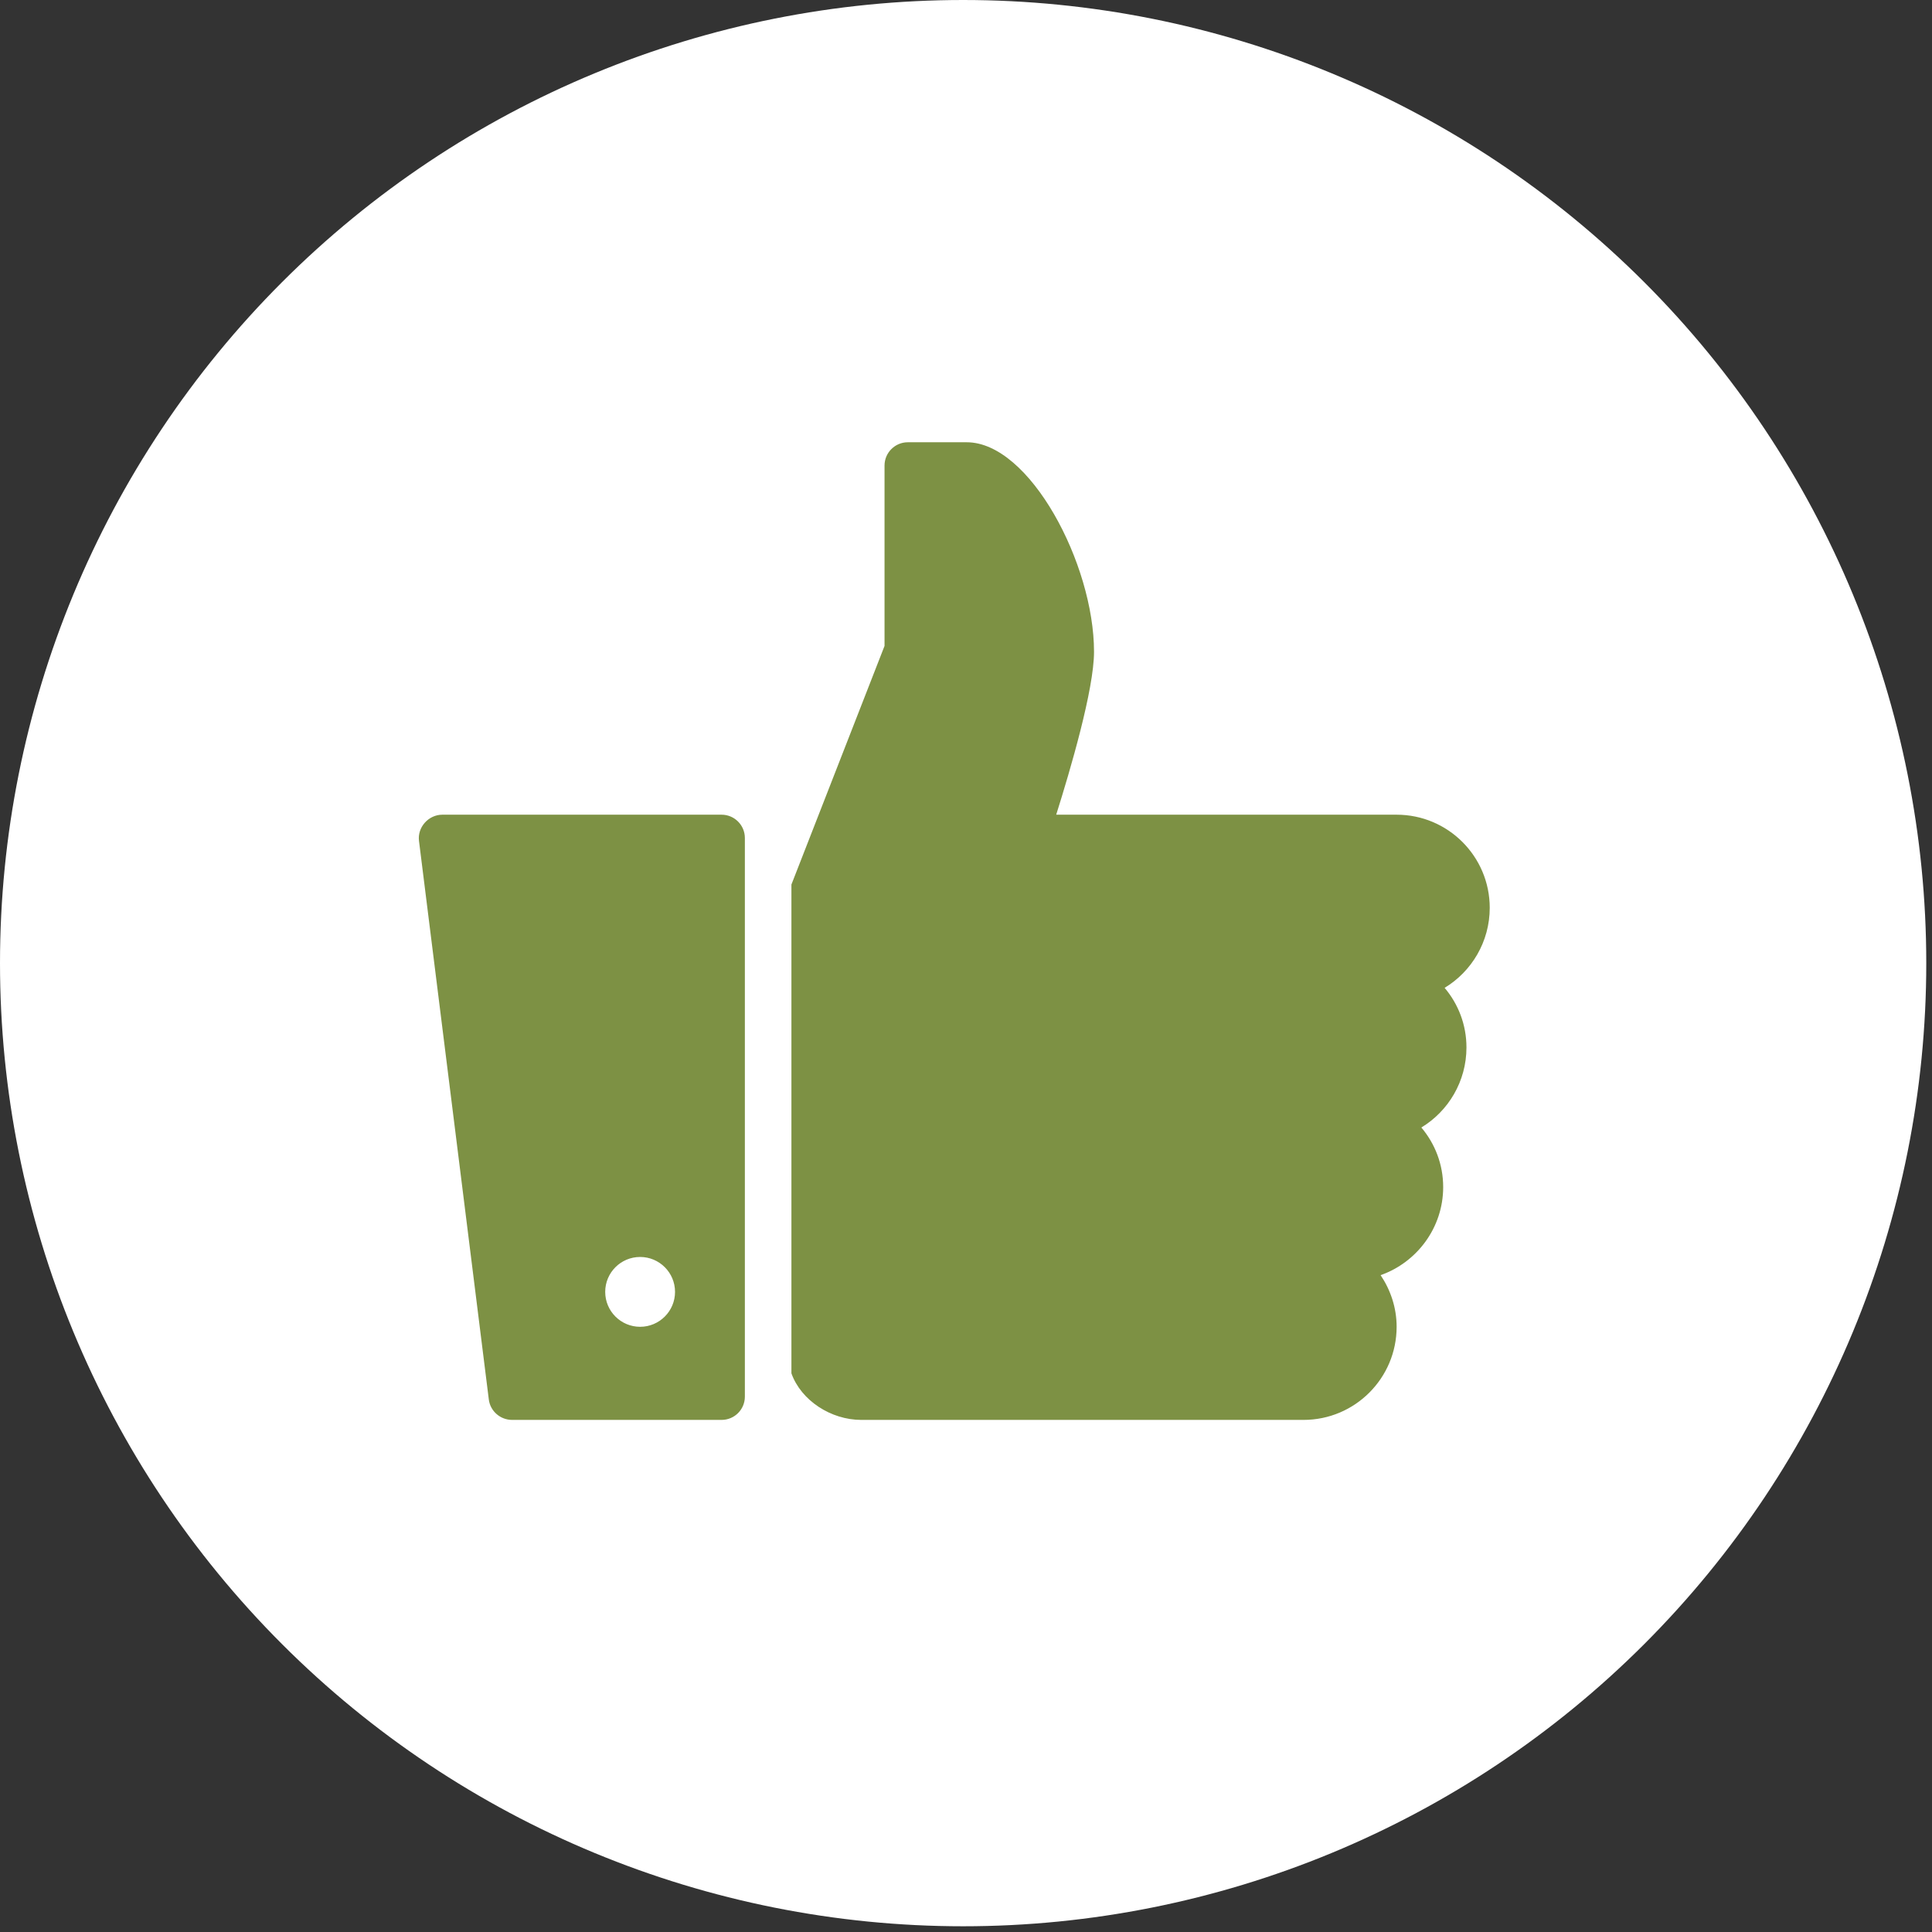
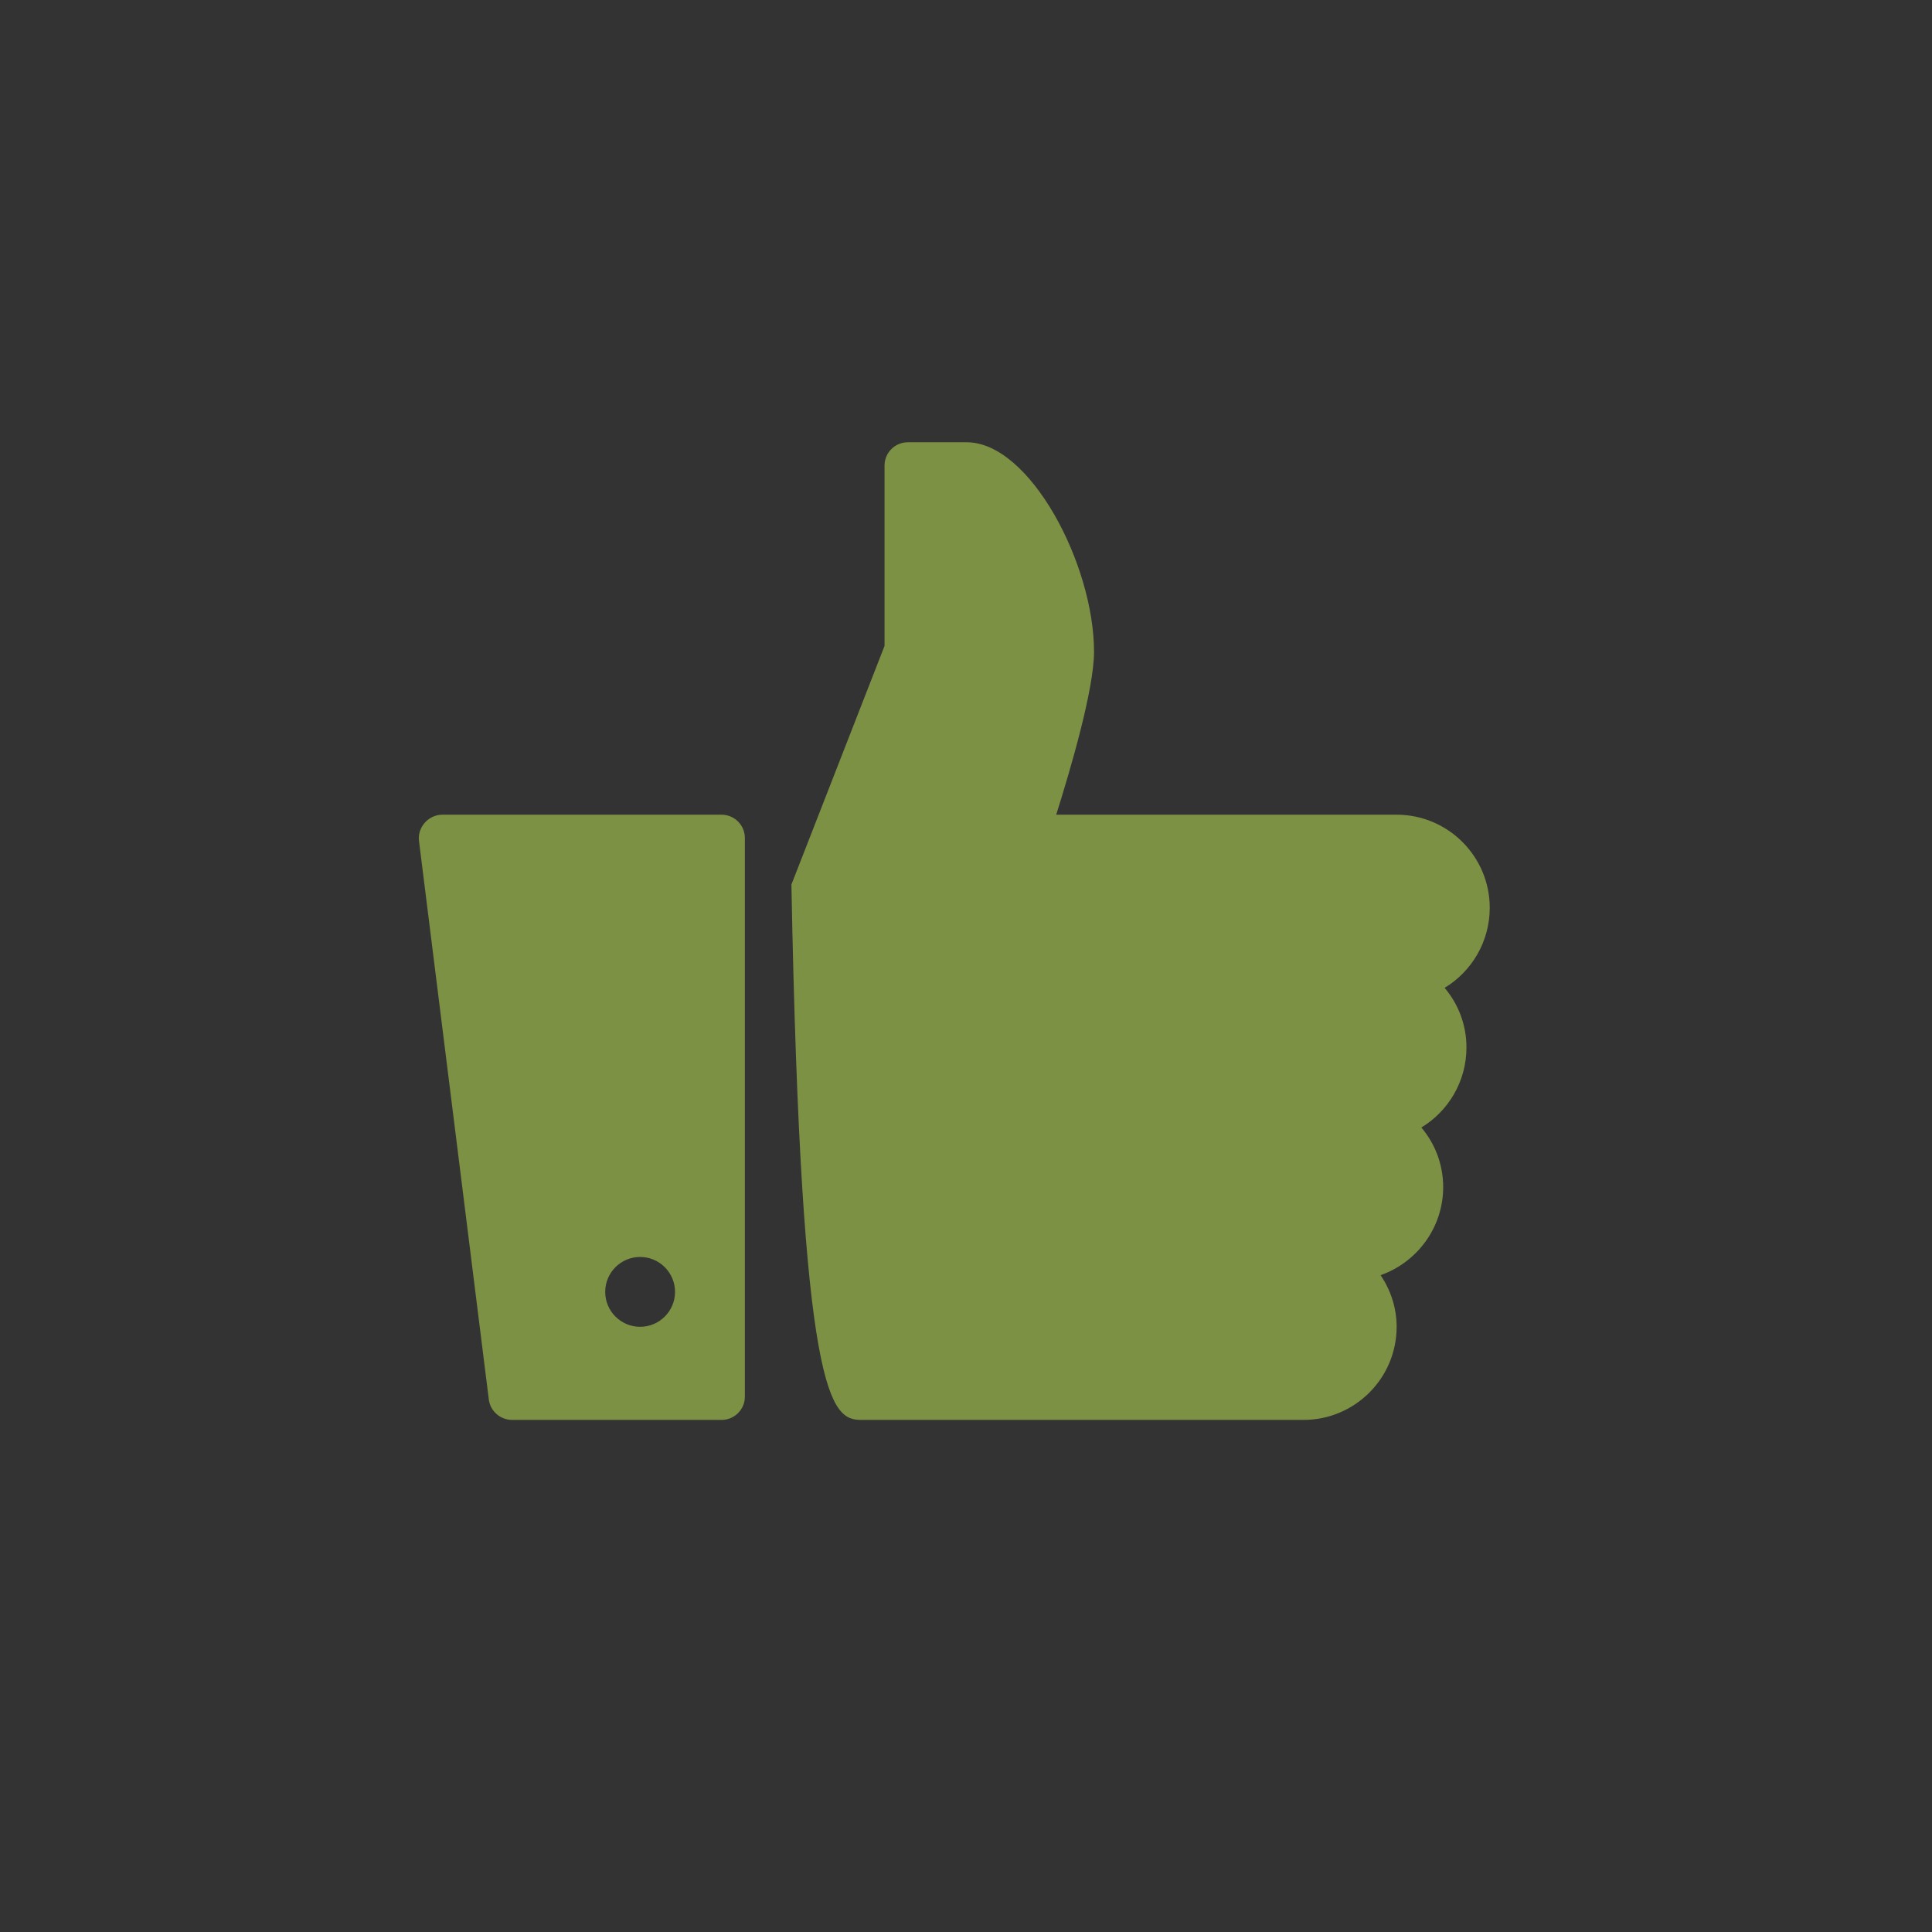
<svg xmlns="http://www.w3.org/2000/svg" width="83" height="83" viewBox="0 0 83 83" fill="none">
  <rect x="0" y="0" width="83" height="83" fill="#333333" stroke="none" />
  <g clip-path="url(#clip0_28_49)">
-     <path d="M41.377 82.754C52.351 82.754 62.875 78.395 70.635 70.635C78.395 62.875 82.754 52.351 82.754 41.377C82.754 30.403 78.395 19.879 70.635 12.119C62.875 4.359 52.351 0 41.377 0C30.403 0 19.879 4.359 12.119 12.119C4.359 19.879 0 30.403 0 41.377C0 52.351 4.359 62.875 12.119 70.635C19.879 78.395 30.403 82.754 41.377 82.754Z" fill="white" />
-     <path d="M39 19C38.449 19 38 19.449 38 20V27.75L34 38V59C34.414 60.164 35.695 61 37 61H56C58.207 61 60 59.207 60 57C60 56.176 59.738 55.418 59.312 54.781C60.871 54.234 62 52.742 62 51C62 50.02 61.648 49.133 61.062 48.438C62.223 47.738 63 46.453 63 45C63 44.02 62.648 43.133 62.062 42.438C63.223 41.738 64 40.453 64 39C64 36.793 62.207 35 60 35H45.375C45.984 33.07 47 29.617 47 28C47 24.234 44.242 19 41.531 19H39ZM19 35C18.715 35 18.441 35.129 18.25 35.344C18.059 35.559 17.965 35.84 18 36.125L21 60.125C21.062 60.625 21.496 61 22 61H31C31.551 61 32 60.555 32 60V36C32 35.449 31.551 35 31 35H19ZM27.5 54C28.328 54 29 54.672 29 55.5C29 56.328 28.328 57 27.5 57C26.672 57 26 56.328 26 55.5C26 54.672 26.672 54 27.5 54Z" fill="#7D9144" />
+     <path d="M39 19C38.449 19 38 19.449 38 20V27.75L34 38C34.414 60.164 35.695 61 37 61H56C58.207 61 60 59.207 60 57C60 56.176 59.738 55.418 59.312 54.781C60.871 54.234 62 52.742 62 51C62 50.02 61.648 49.133 61.062 48.438C62.223 47.738 63 46.453 63 45C63 44.02 62.648 43.133 62.062 42.438C63.223 41.738 64 40.453 64 39C64 36.793 62.207 35 60 35H45.375C45.984 33.07 47 29.617 47 28C47 24.234 44.242 19 41.531 19H39ZM19 35C18.715 35 18.441 35.129 18.25 35.344C18.059 35.559 17.965 35.84 18 36.125L21 60.125C21.062 60.625 21.496 61 22 61H31C31.551 61 32 60.555 32 60V36C32 35.449 31.551 35 31 35H19ZM27.5 54C28.328 54 29 54.672 29 55.5C29 56.328 28.328 57 27.5 57C26.672 57 26 56.328 26 55.5C26 54.672 26.672 54 27.5 54Z" fill="#7D9144" />
  </g>
  <defs>
    <clipPath id="clip0_28_49">
      <rect width="82.754" height="82.754" fill="white" />
    </clipPath>
  </defs>
</svg>